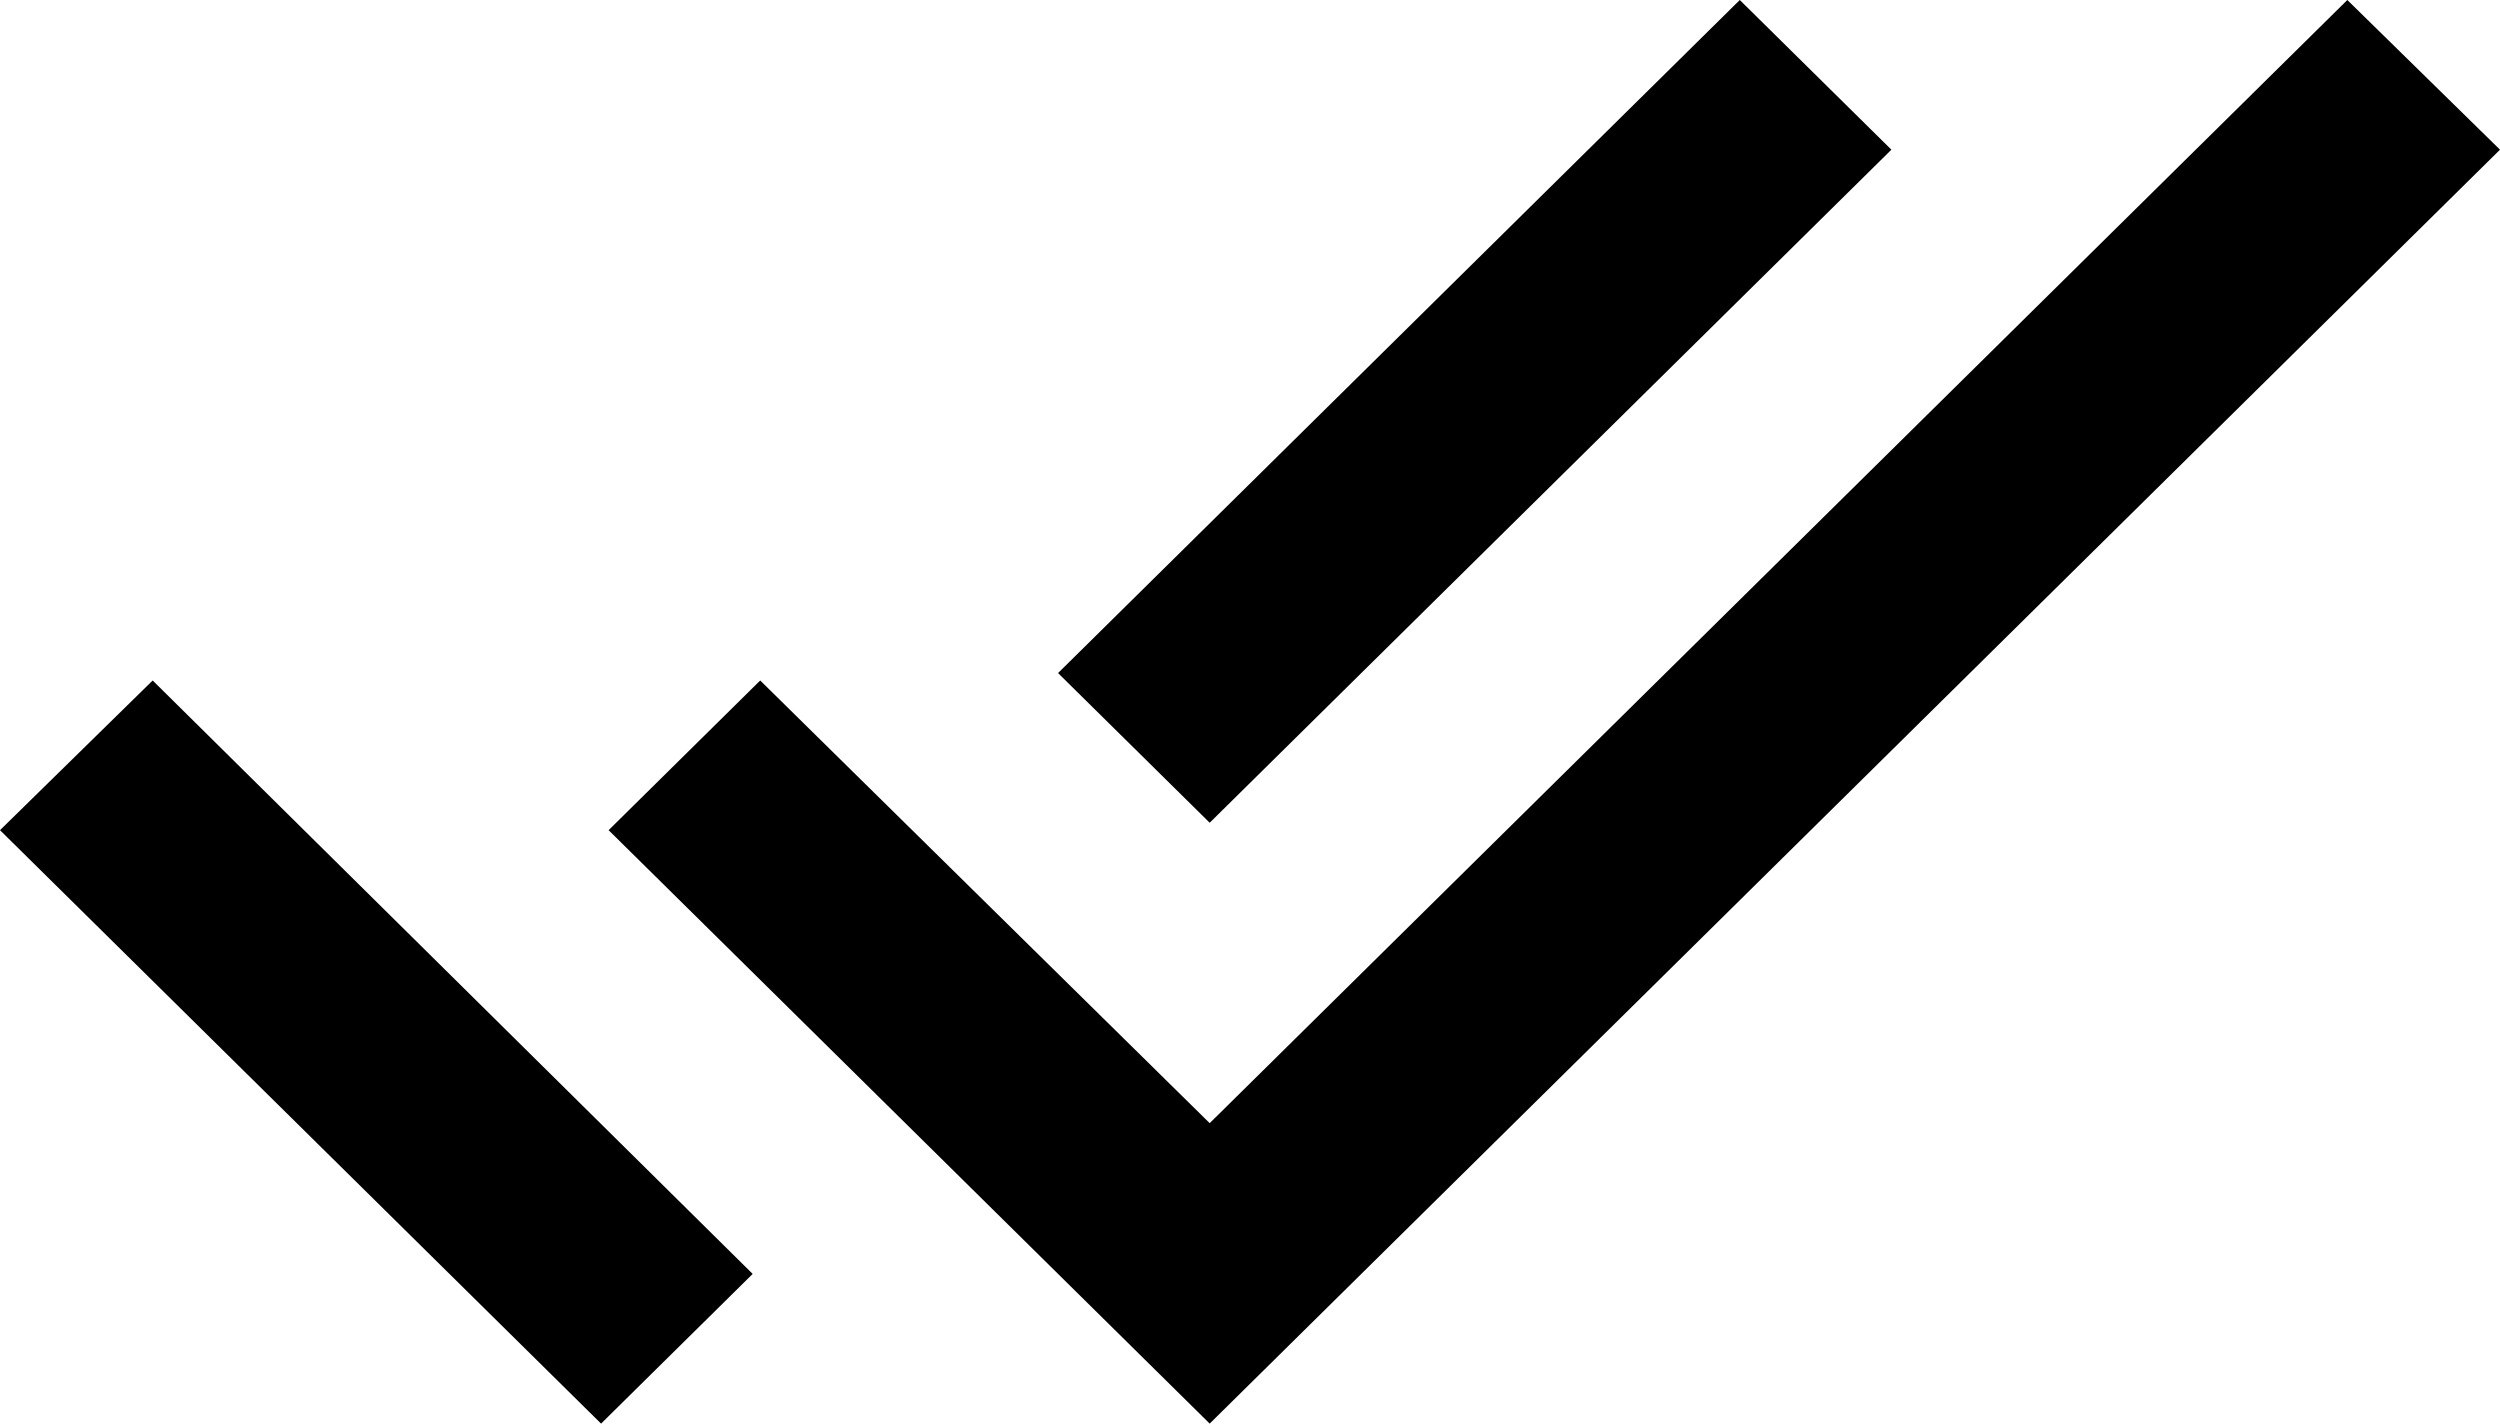
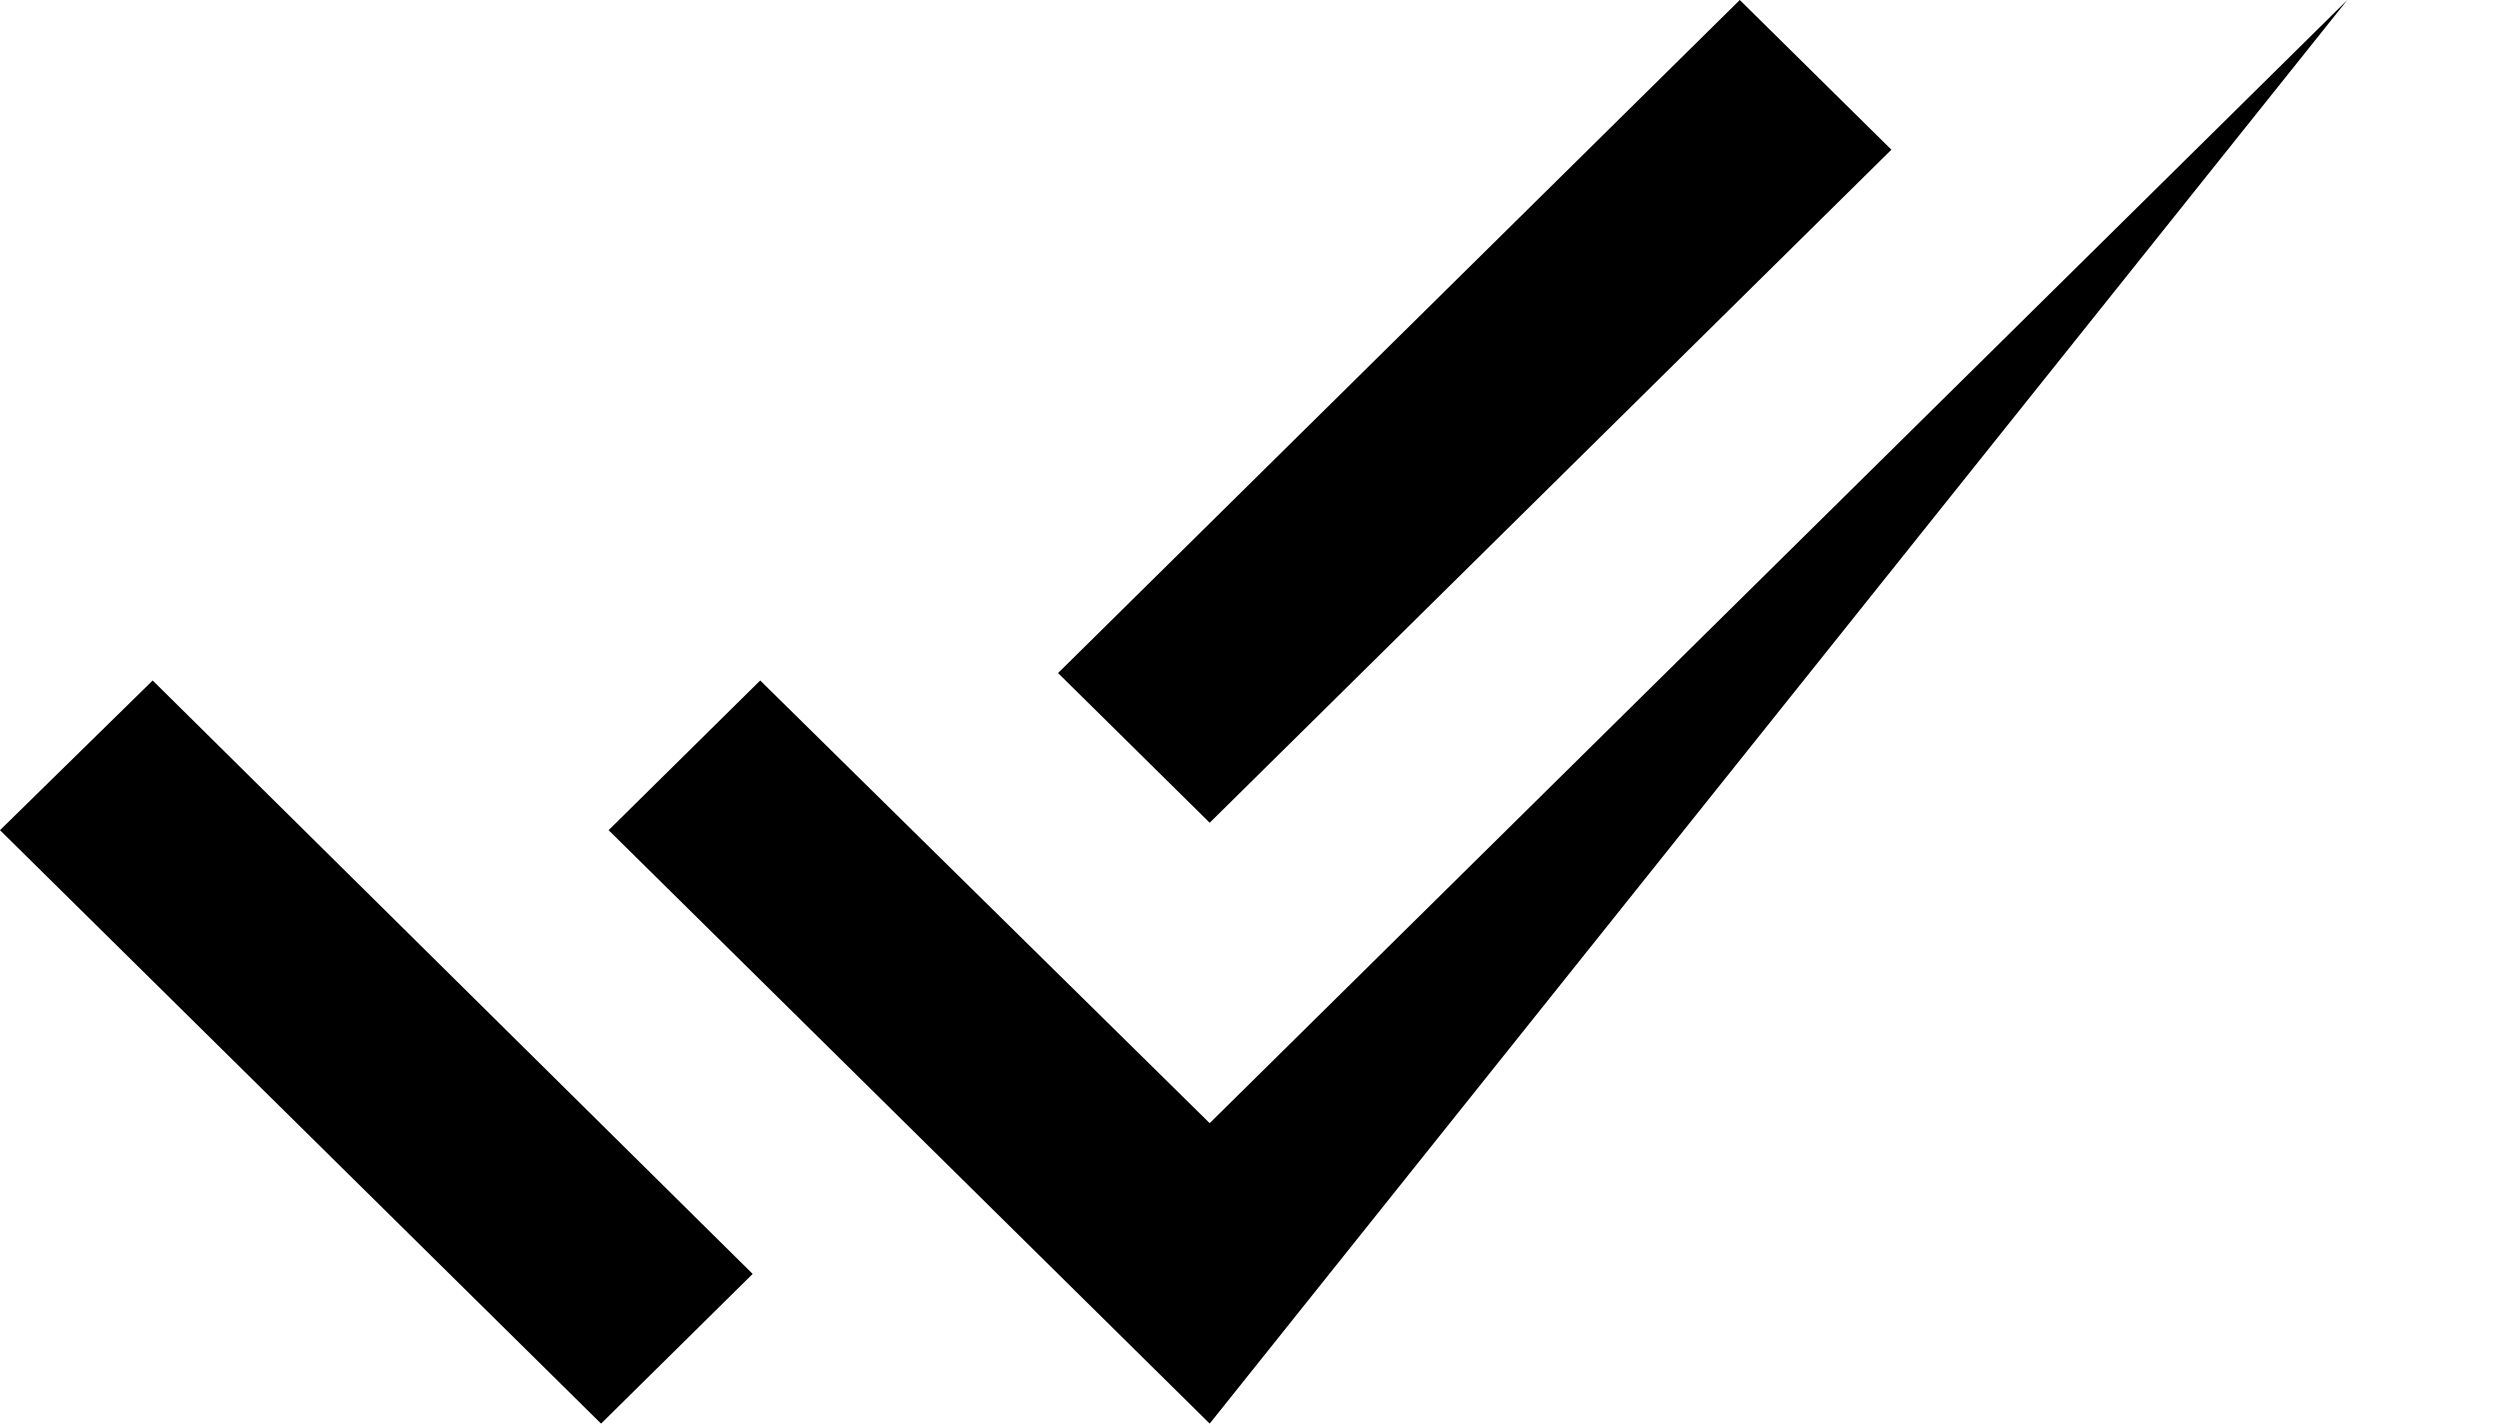
<svg xmlns="http://www.w3.org/2000/svg" width="72" height="41" viewBox="0 0 72 41" fill="none">
-   <path d="M54.472 4.311L50.106 0L30.472 19.384L34.839 23.695L54.472 4.311ZM67.603 0L34.839 32.347L21.894 19.598L17.528 23.909L34.839 41L72 4.311L67.603 0ZM0 23.909L17.311 41L21.677 36.689L4.397 19.598L0 23.909Z" fill="black" />
+   <path d="M54.472 4.311L50.106 0L30.472 19.384L34.839 23.695L54.472 4.311ZM67.603 0L34.839 32.347L21.894 19.598L17.528 23.909L34.839 41L67.603 0ZM0 23.909L17.311 41L21.677 36.689L4.397 19.598L0 23.909Z" fill="black" />
</svg>